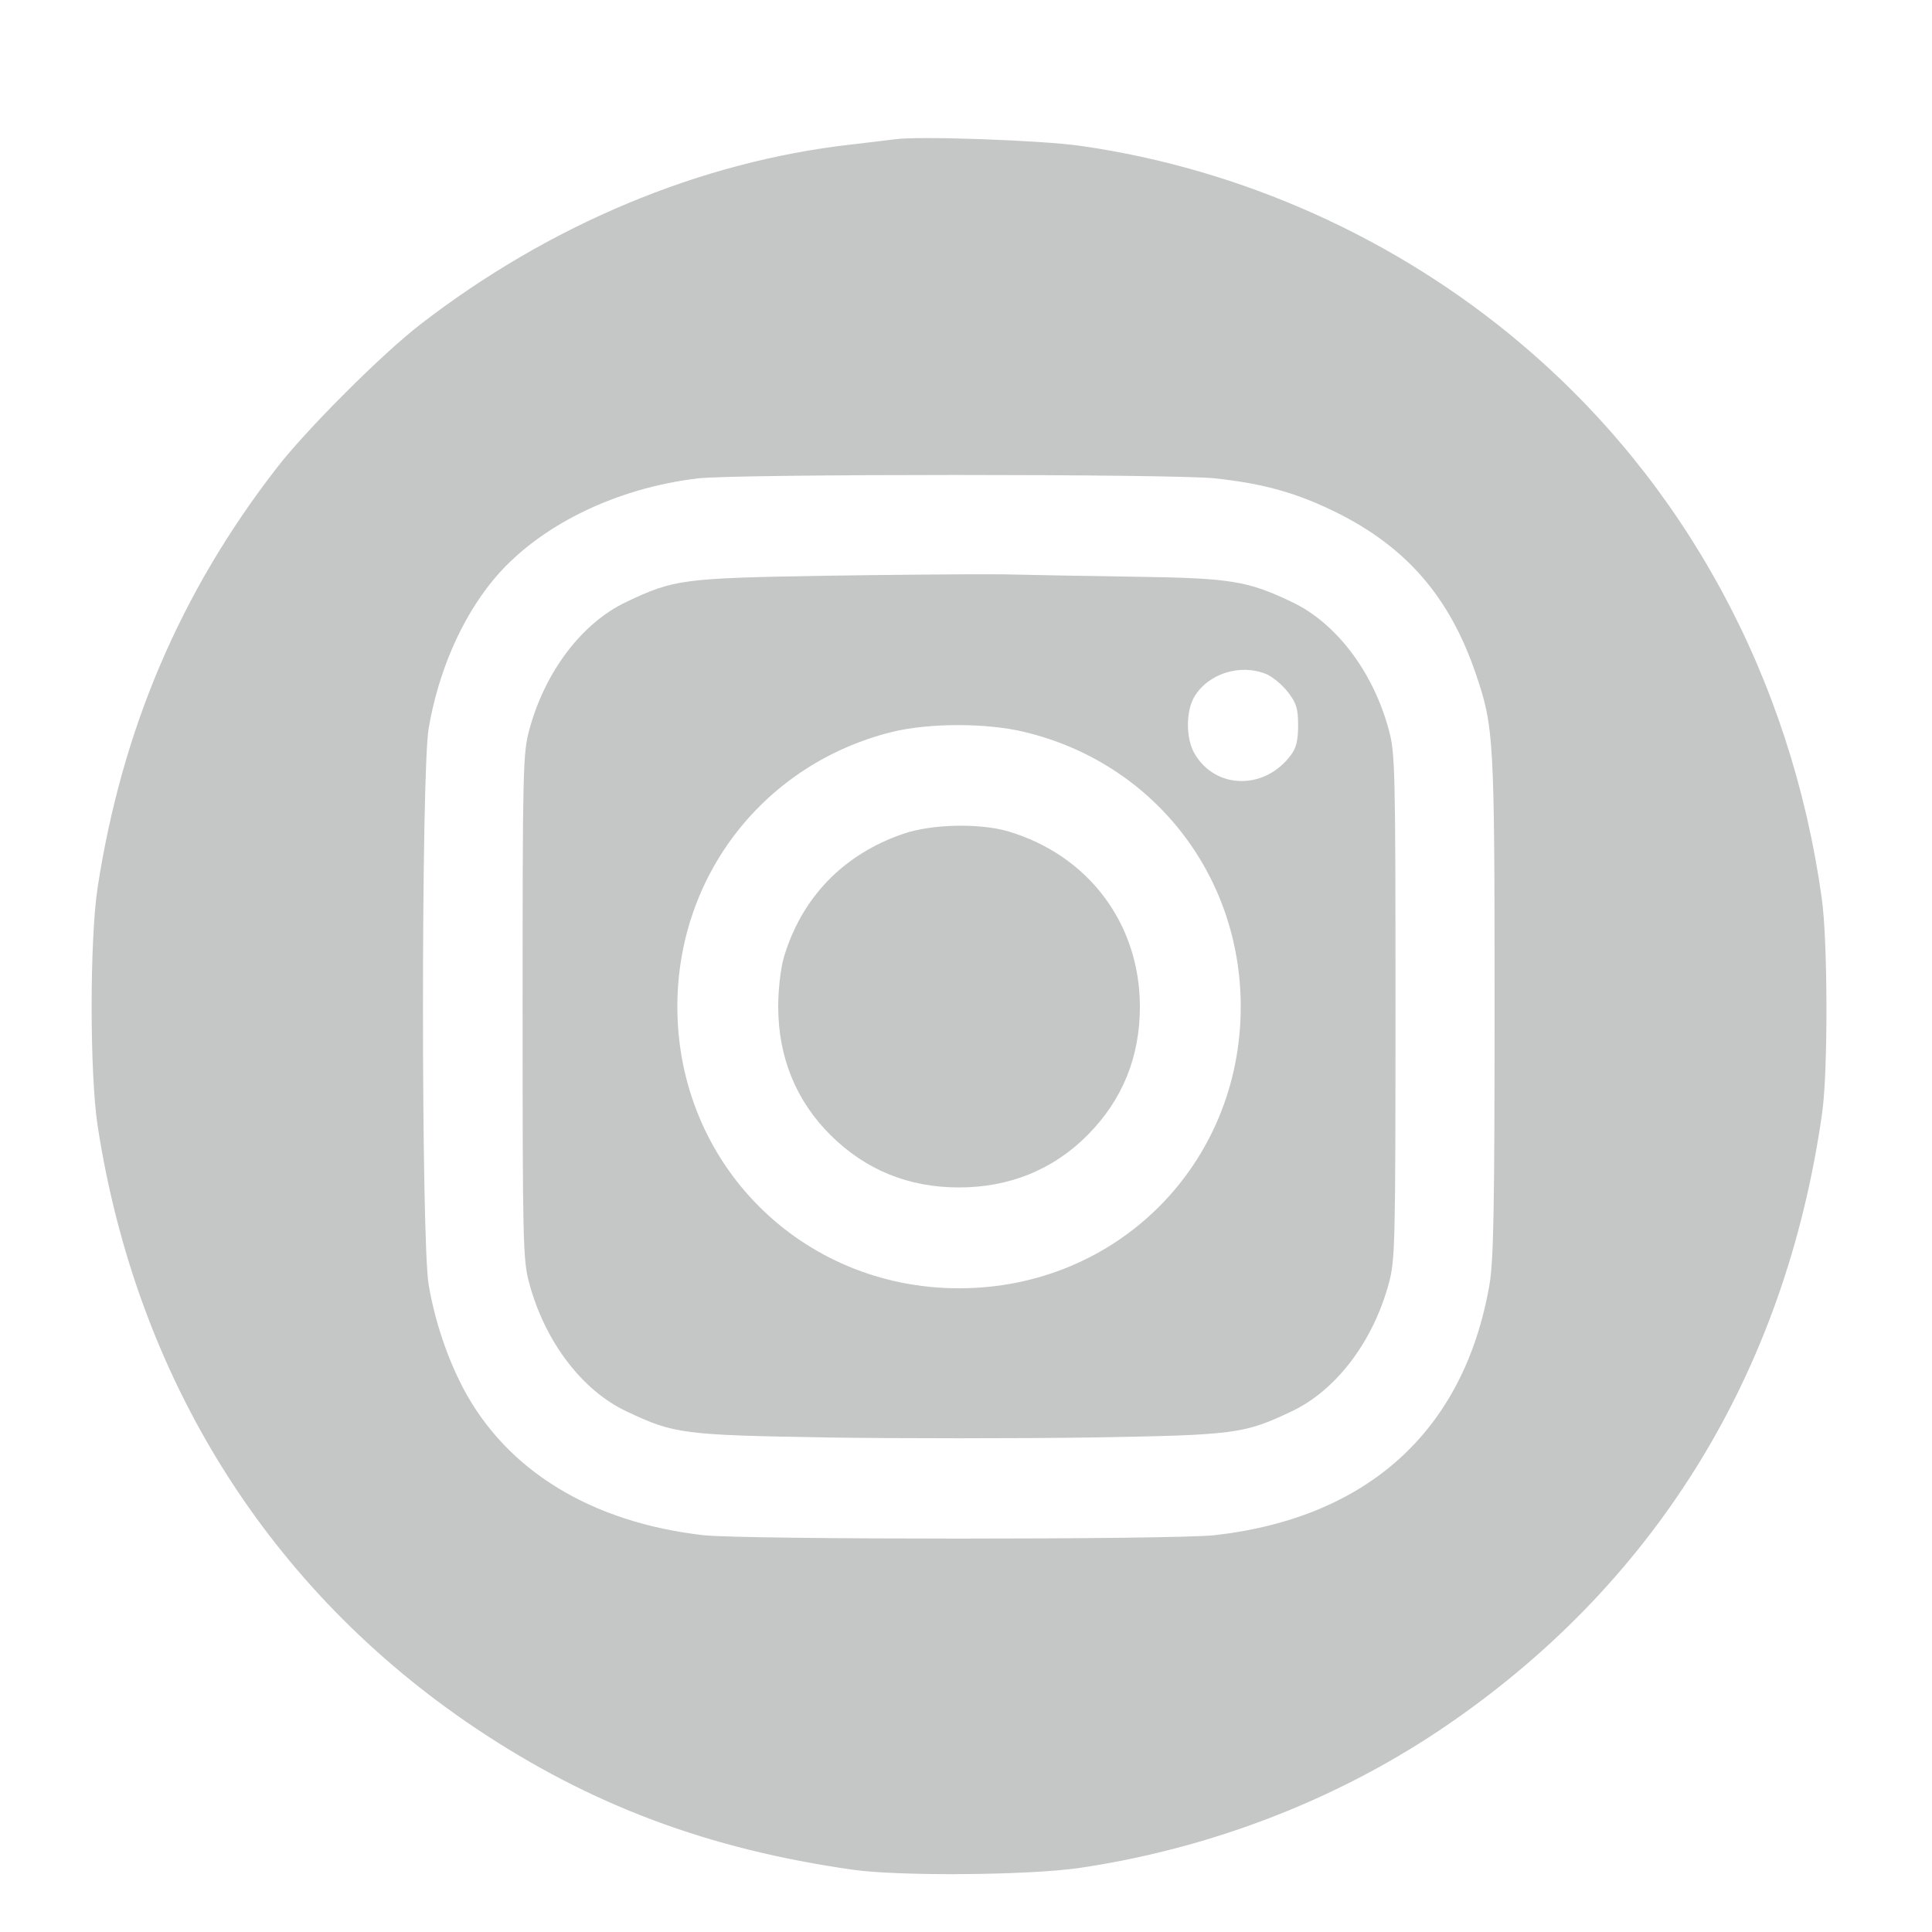
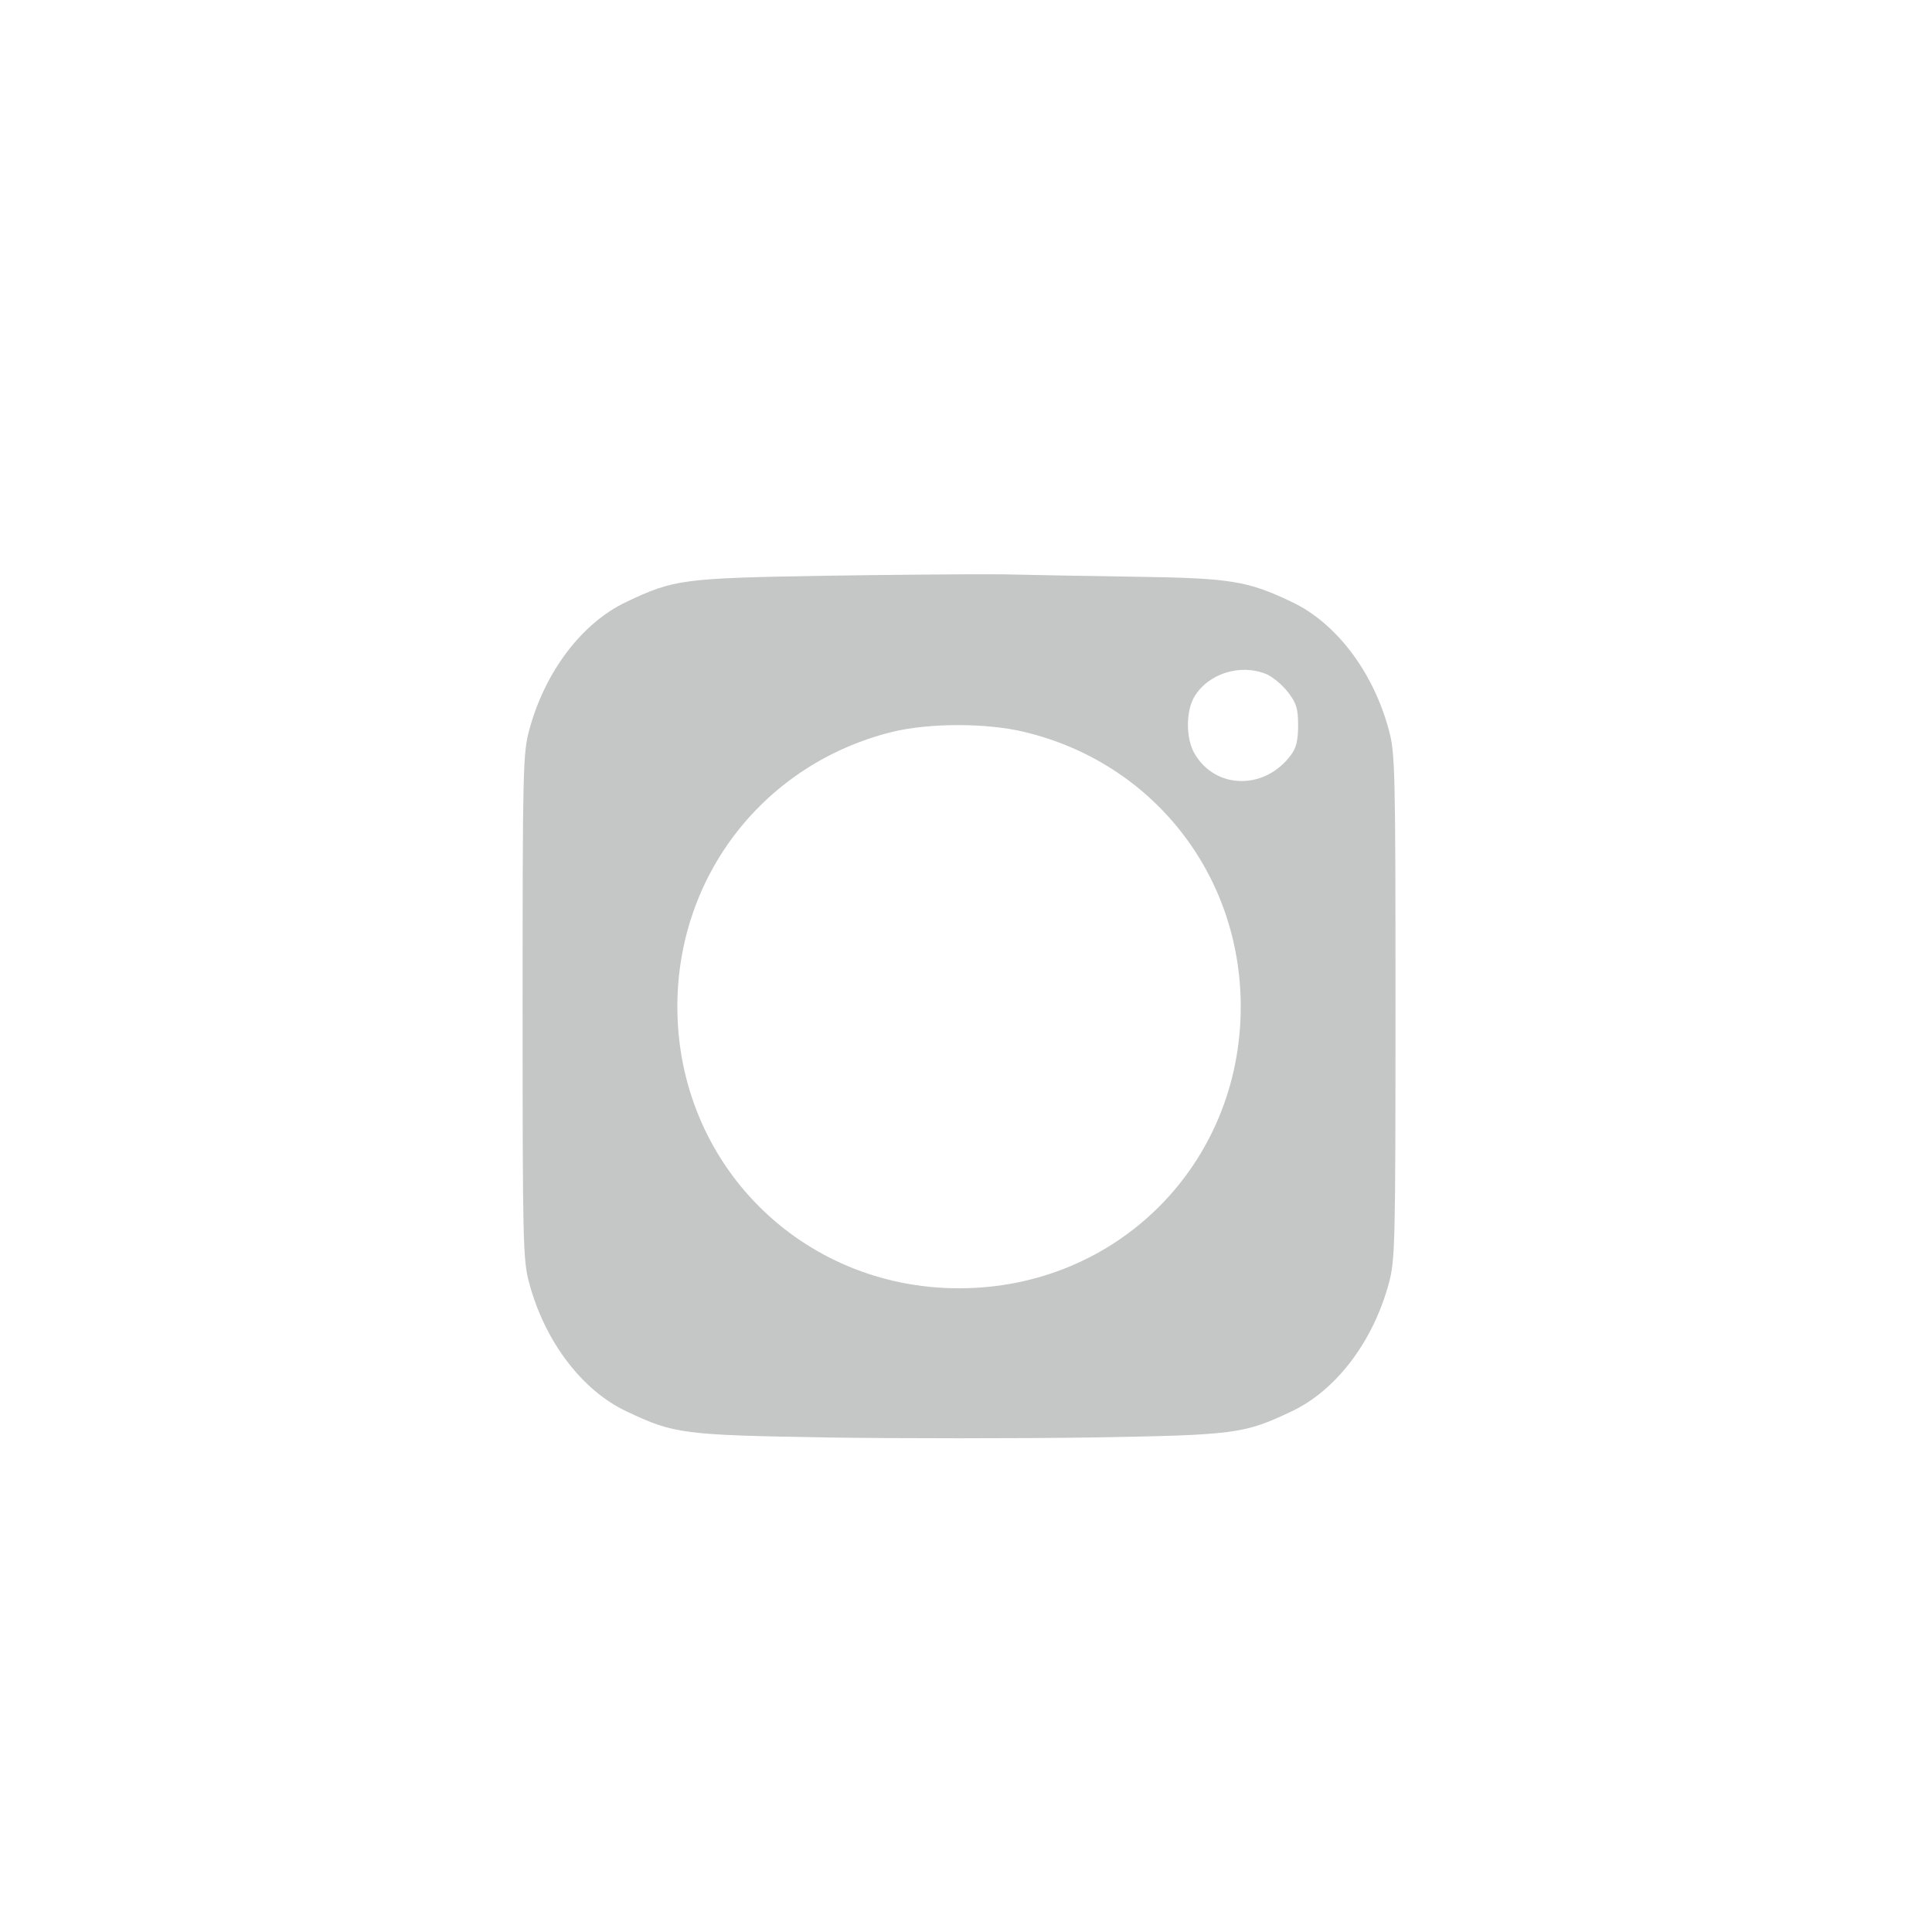
<svg xmlns="http://www.w3.org/2000/svg" xmlns:ns1="http://sodipodi.sourceforge.net/DTD/sodipodi-0.dtd" xmlns:ns2="http://www.inkscape.org/namespaces/inkscape" version="1.0" width="50pt" height="50pt" viewBox="0 0 50 50" preserveAspectRatio="xMidYMid meet" id="svg10" ns1:docname="instagram.svg" ns2:version="1.1.1 (3bf5ae0d25, 2021-09-20, custom)">
  <defs id="defs14" />
  <ns1:namedview id="namedview12" pagecolor="#ffffff" bordercolor="#666666" borderopacity="1.0" ns2:pageshadow="2" ns2:pageopacity="0.0" ns2:pagecheckerboard="0" ns2:document-units="pt" showgrid="false" ns2:zoom="4.1757134" ns2:cx="31.850845" ns2:cy="20.834763" ns2:window-width="1920" ns2:window-height="1055" ns2:window-x="0" ns2:window-y="0" ns2:window-maximized="1" ns2:current-layer="svg10" width="5000000pt" />
  <g transform="matrix(0.009,0,0,-0.009,1.78,49.091)" fill="#000000" stroke="none" id="g8" style="fill:#c5c6c6;fill-opacity:1">
-     <path d="m 2375,5054 c -16,-2 -73,-9 -125,-15 C 1815,4990 1381,4808 1010,4521 900,4436 683,4219 598,4109 321,3752 153,3357 83,2903 60,2753 60,2367 83,2217 195,1490 576,883 1170,485 1500,264 1839,137 2255,78 c 135,-19 503,-16 650,5 373,55 731,192 1035,395 617,413 996,1025 1102,1777 17,119 16,493 -1,615 -88,635 -394,1199 -866,1597 -357,302 -802,502 -1265,568 -108,16 -467,29 -535,19 z m 921,-975 c 140,-15 236,-42 349,-98 202,-100 326,-244 401,-464 52,-153 54,-183 54,-957 0,-586 -3,-733 -15,-801 -73,-418 -349,-669 -790,-719 -120,-13 -1352,-13 -1470,0 -323,37 -566,186 -691,423 -46,88 -81,192 -99,296 -22,123 -22,1479 0,1602 28,163 94,314 184,424 127,155 351,266 591,294 112,13 1371,13 1486,0 z" id="path2" style="fill:#c5c6c6;fill-opacity:1" />
    <path d="m 2175,3799 c -408,-7 -434,-10 -571,-75 -128,-60 -235,-201 -280,-369 -18,-65 -19,-117 -19,-795 0,-678 1,-730 19,-795 45,-168 152,-309 280,-369 137,-65 162,-68 579,-75 207,-3 547,-3 755,0 416,7 441,10 578,75 128,60 235,201 280,369 18,65 19,117 19,795 0,678 -1,730 -19,795 -45,168 -152,309 -280,369 -126,60 -175,68 -441,72 -132,2 -305,5 -385,7 -80,1 -311,-1 -515,-4 z m 1269,-283 c 18,-8 46,-31 62,-52 24,-31 29,-47 29,-95 0,-43 -5,-65 -21,-86 -75,-101 -217,-99 -277,5 -25,43 -25,120 -1,162 40,68 133,97 208,66 z m -697,-166 c 370,-88 623,-410 623,-790 0,-454 -356,-810 -810,-810 -453,0 -810,357 -810,810 0,378 251,699 618,790 107,26 271,26 379,0 z" id="path4" style="fill:#c5c6c6;fill-opacity:1" />
-     <path d="m 2400,3057 c -173,-59 -293,-184 -344,-356 -9,-32 -16,-91 -16,-141 0,-146 52,-272 151,-370 101,-100 224,-150 369,-150 146,0 272,52 370,151 100,101 150,224 150,369 0,239 -149,436 -379,504 -82,24 -220,21 -301,-7 z" id="path6" style="fill:#c5c6c6;fill-opacity:1" />
  </g>
</svg>